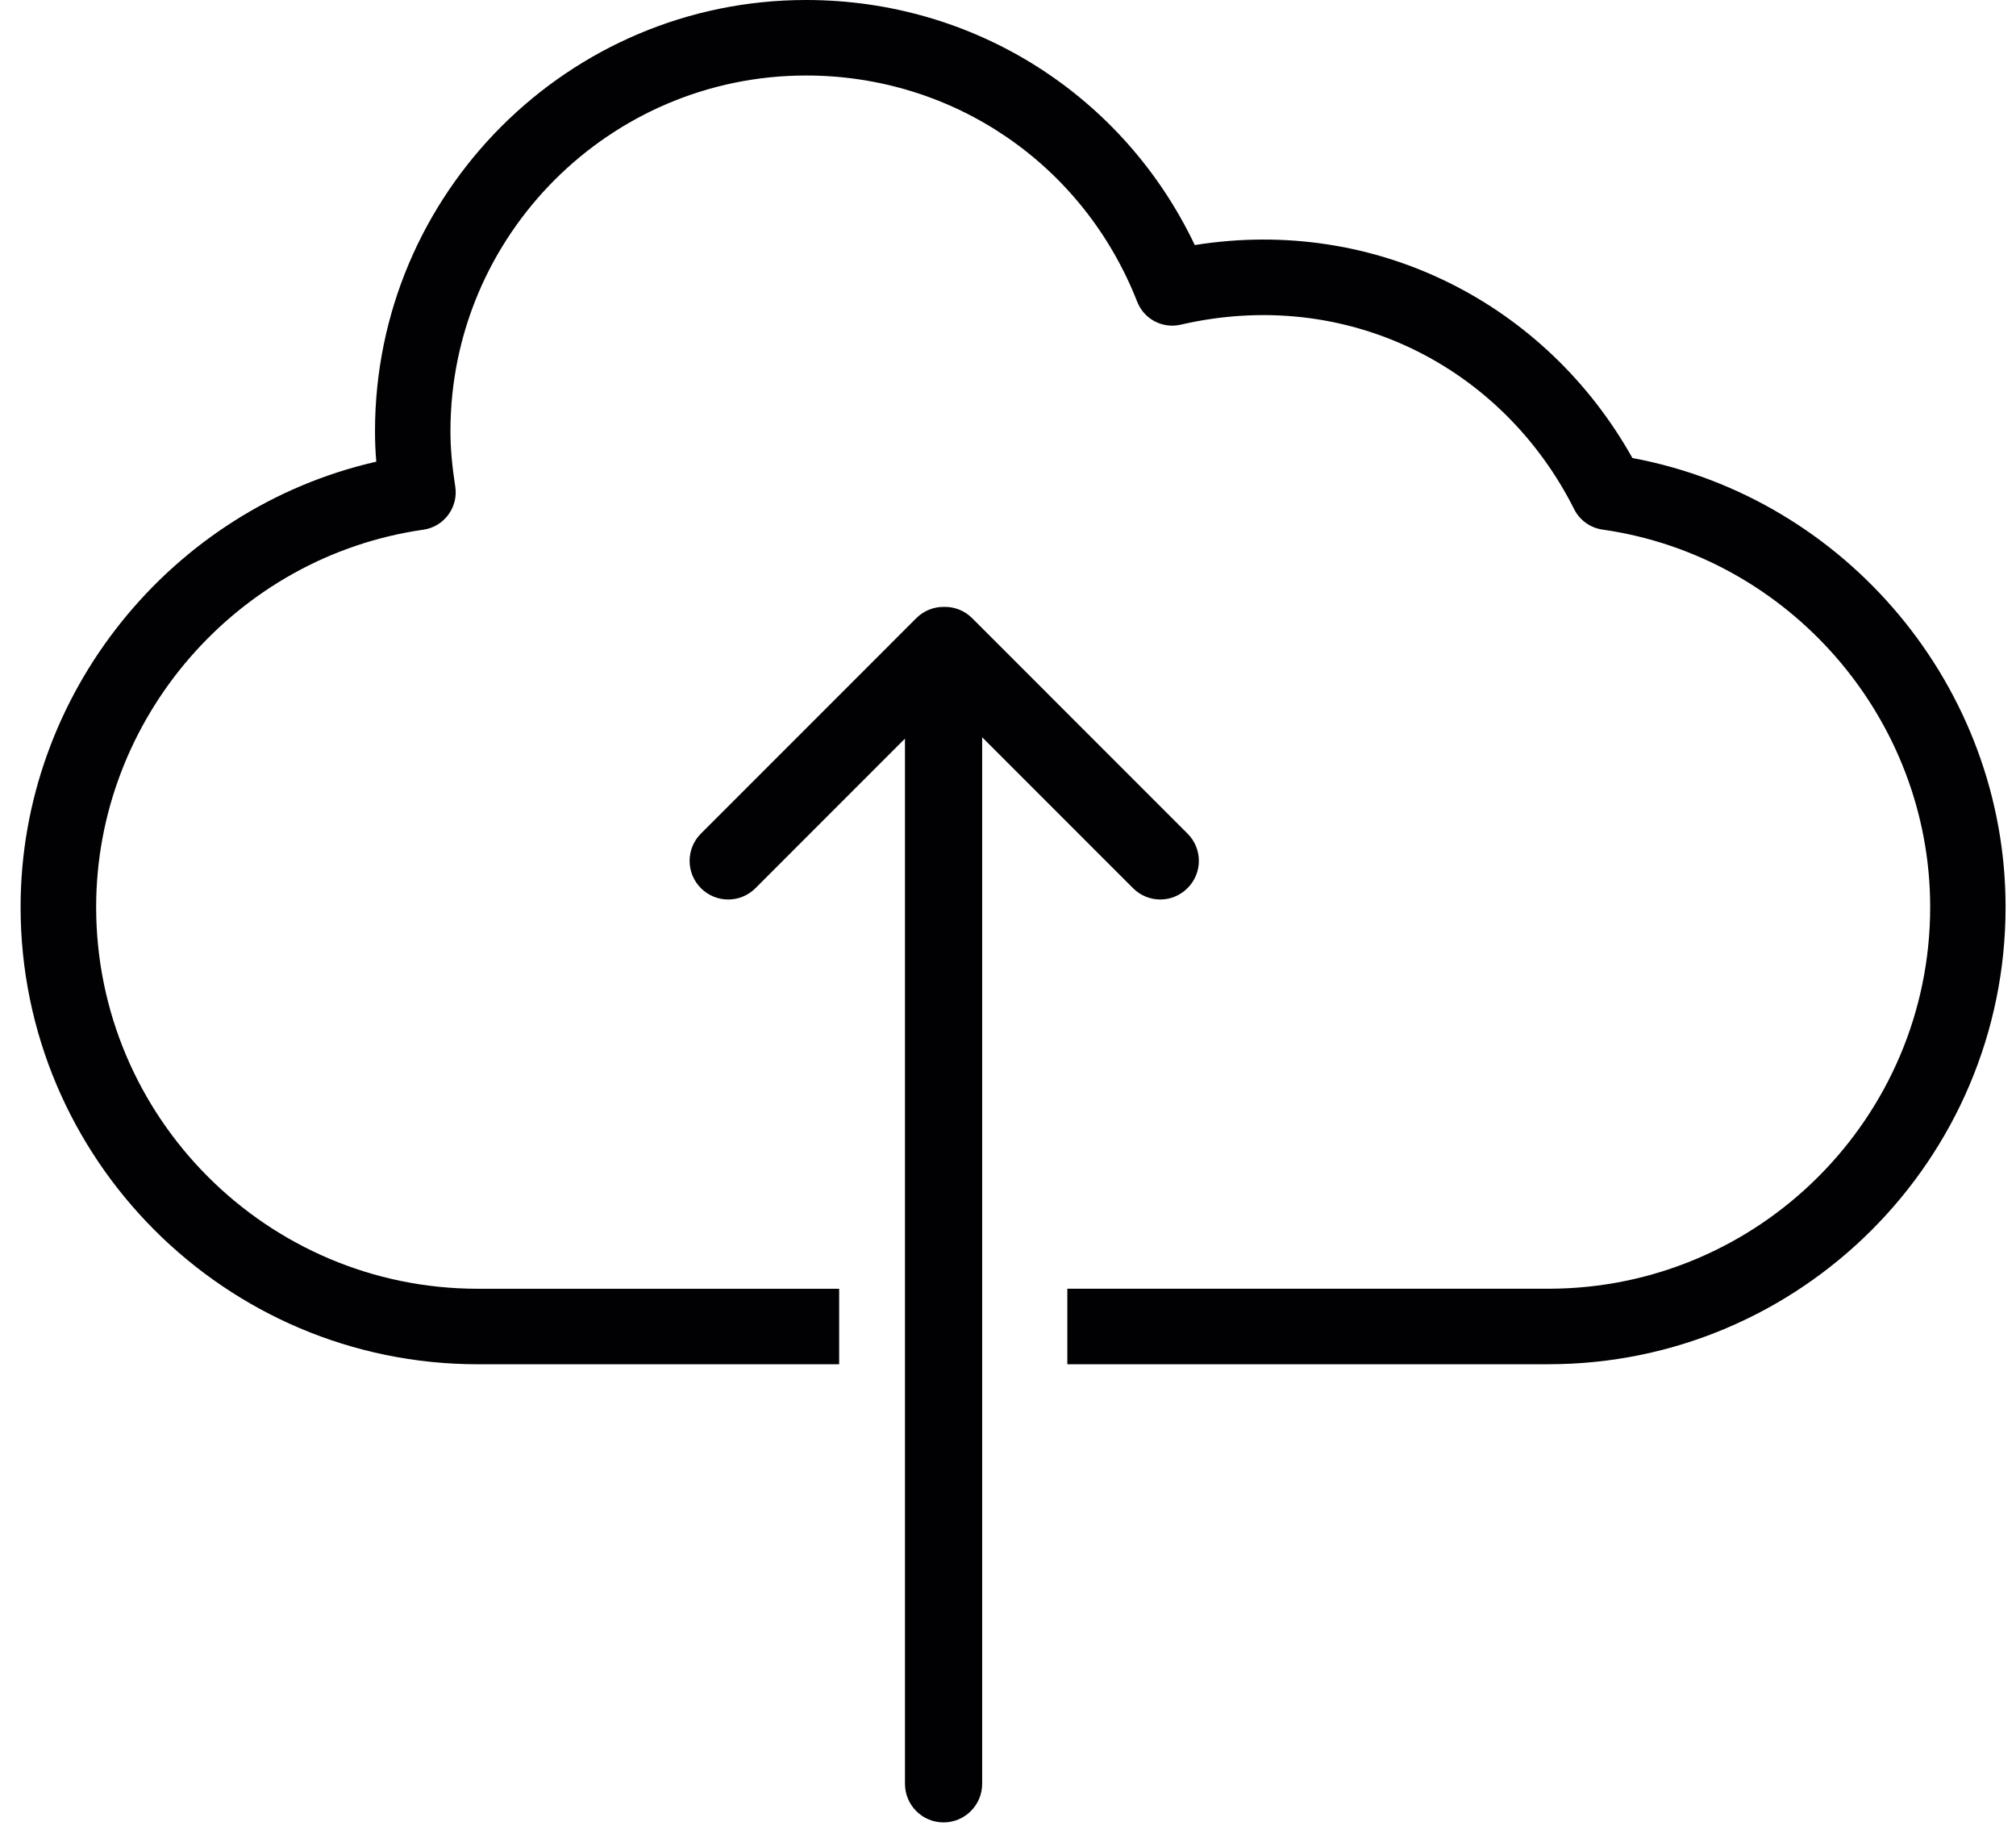
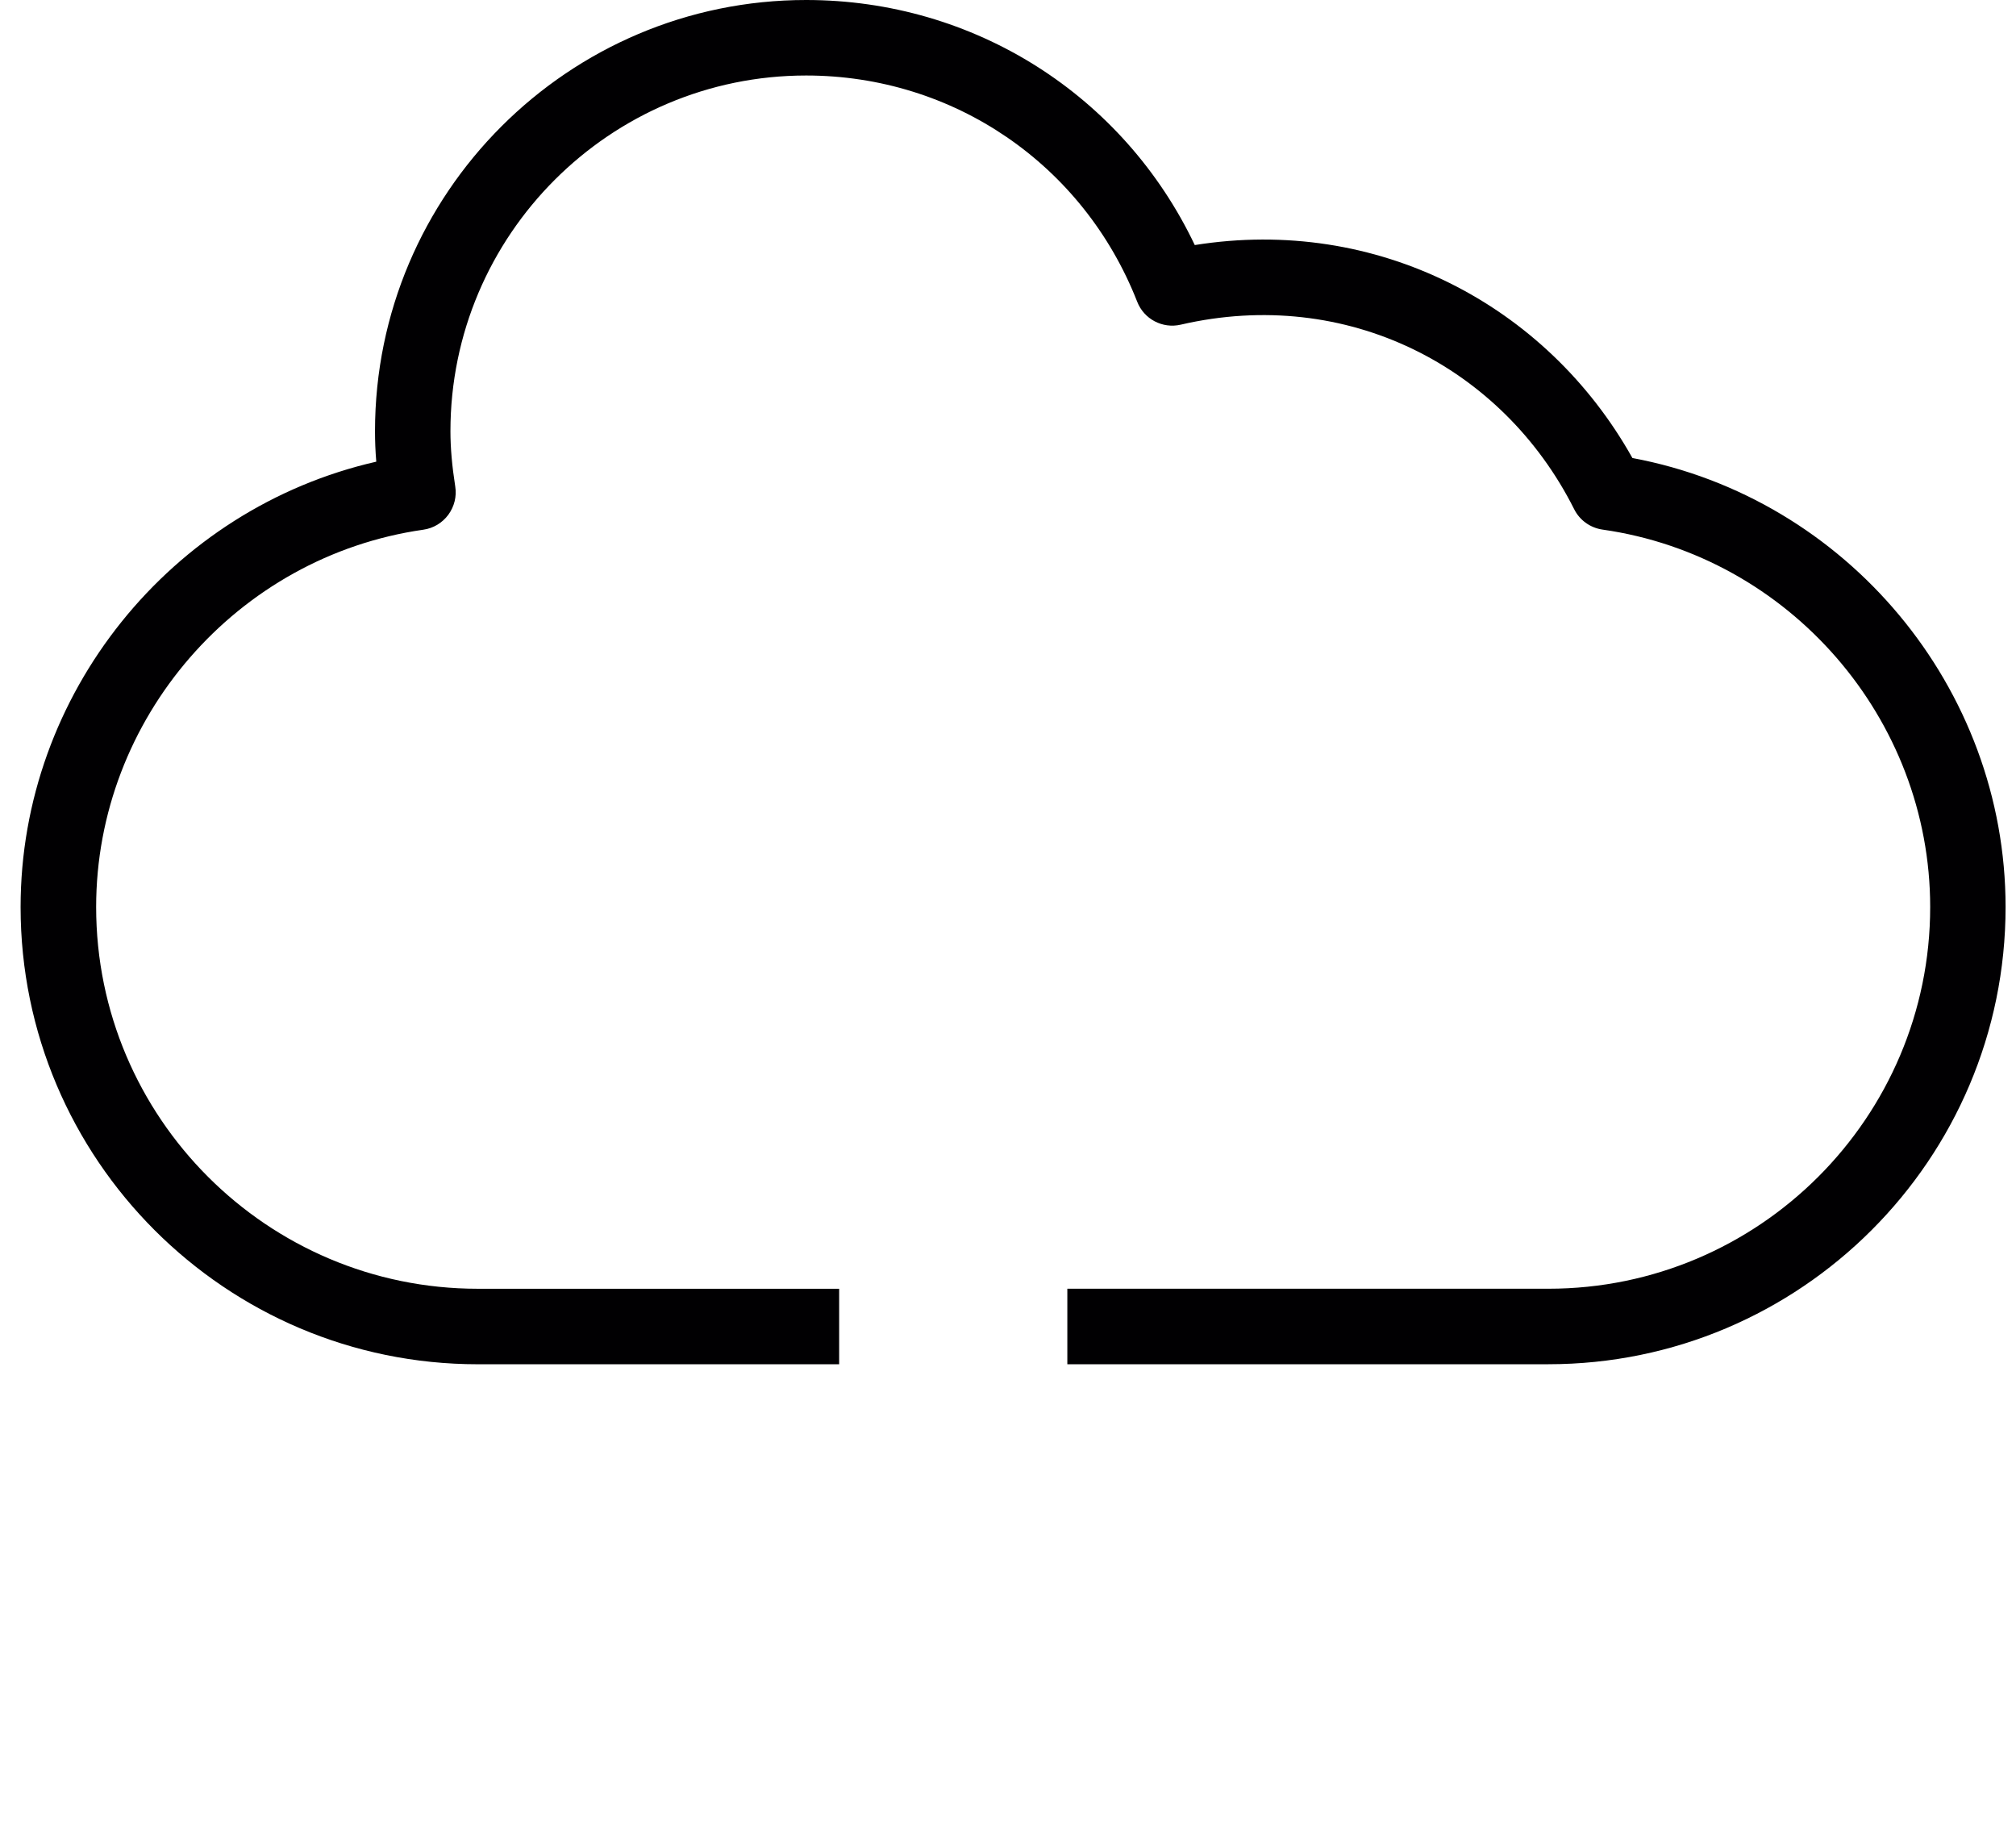
<svg xmlns="http://www.w3.org/2000/svg" width="65" height="59" viewBox="0 0 65 59" fill="none">
  <path d="M52.632 14.765C49.854 9.807 44.386 6.963 38.522 7.9C36.221 3.068 31.405 0 25.991 0C18.326 0 12.091 6.235 12.091 13.901C12.091 14.217 12.103 14.543 12.132 14.883C5.517 16.39 0.664 22.363 0.664 29.241C0.664 37.369 7.276 43.98 15.405 43.98H27.056V41.546H15.405C8.619 41.546 3.1 36.026 3.1 29.241C3.1 23.168 7.634 17.937 13.649 17.076C13.971 17.031 14.261 16.857 14.455 16.594C14.647 16.332 14.73 16.004 14.678 15.683C14.575 15.023 14.523 14.441 14.523 13.902C14.523 7.578 19.67 2.434 25.991 2.434C30.739 2.434 34.928 5.296 36.665 9.725C36.883 10.287 37.48 10.603 38.071 10.466C43.416 9.23 48.439 11.812 50.755 16.416C50.932 16.771 51.276 17.017 51.671 17.073C57.689 17.93 62.233 23.161 62.233 29.24C62.233 36.025 56.711 41.545 49.925 41.545H34.413V43.979H49.923C58.053 43.979 64.664 37.368 64.664 29.24C64.664 22.167 59.533 16.053 52.632 14.765Z" fill="#010002" />
-   <path d="M38.288 28.631C38.776 28.145 38.776 27.359 38.288 26.873L31.342 19.926C31.099 19.684 30.783 19.564 30.464 19.564L30.442 19.567C30.436 19.567 30.43 19.564 30.423 19.564C30.101 19.564 29.782 19.689 29.545 19.926L22.599 26.873C22.113 27.359 22.113 28.146 22.599 28.632C23.085 29.119 23.872 29.119 24.358 28.632L29.178 23.811V57.503C29.178 58.192 29.734 58.749 30.423 58.749C31.109 58.749 31.667 58.192 31.667 57.503V23.767L36.53 28.631C37.014 29.119 37.802 29.119 38.288 28.631Z" fill="#010002" />
</svg>